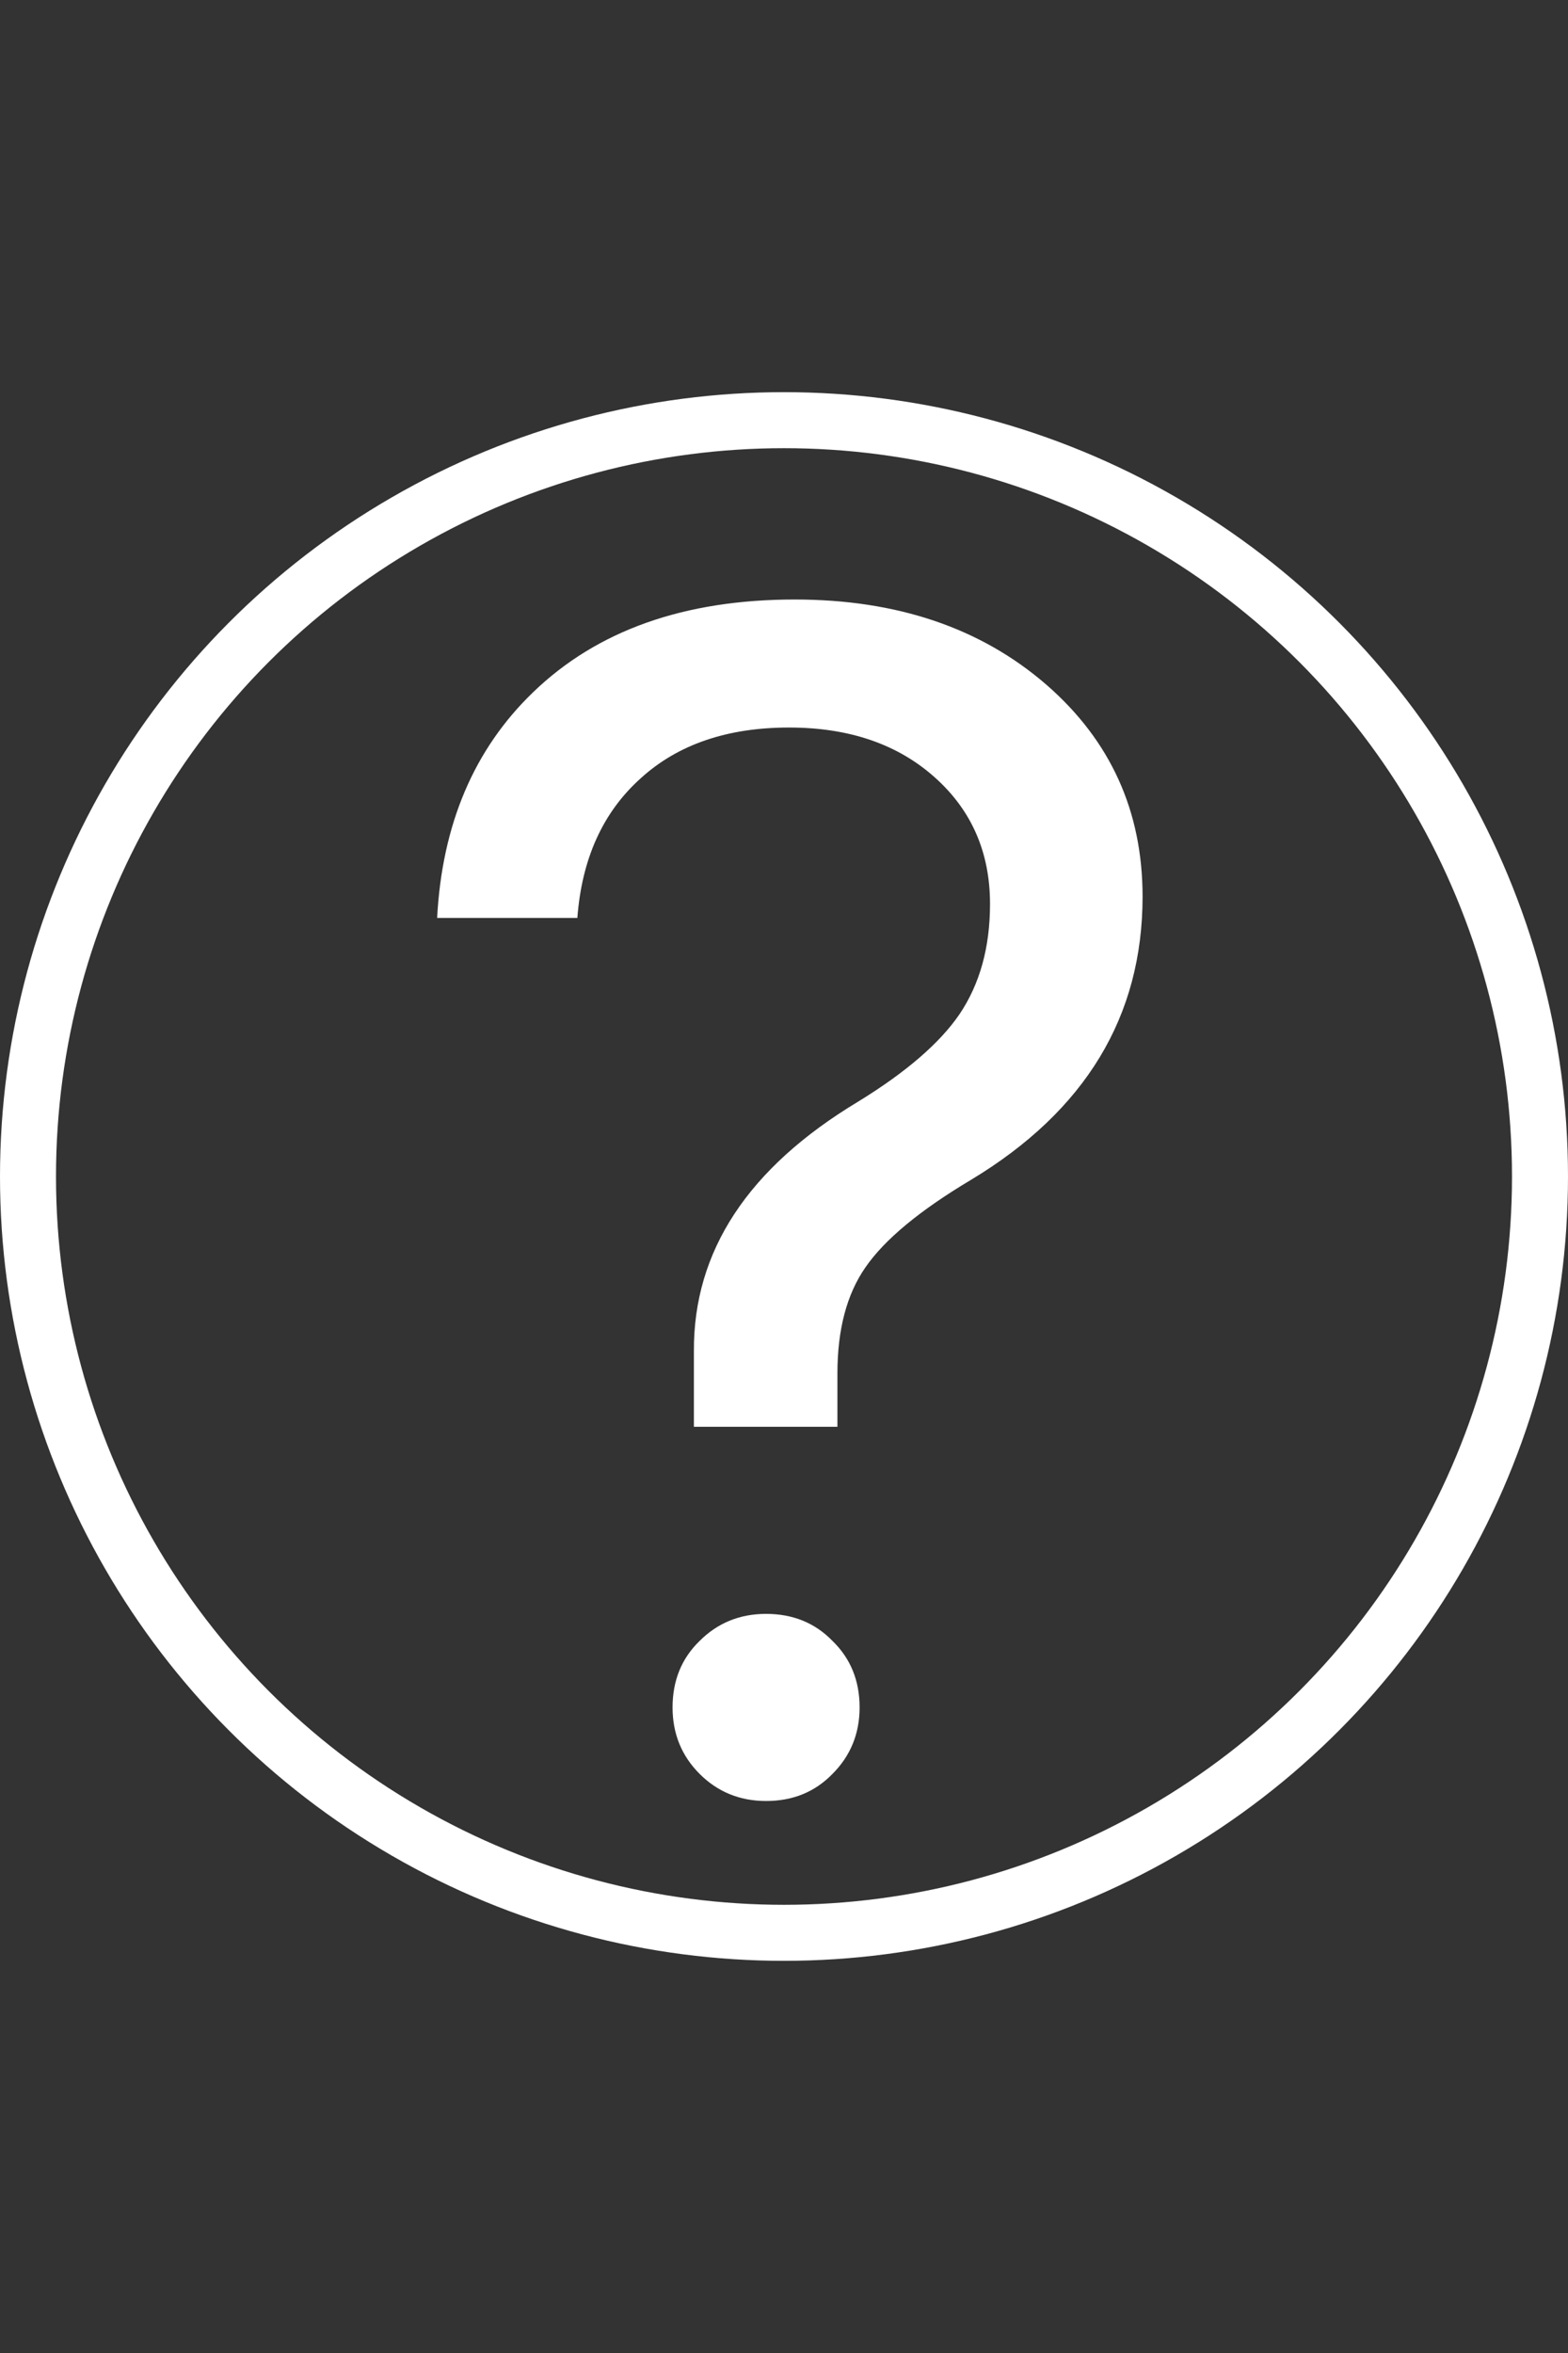
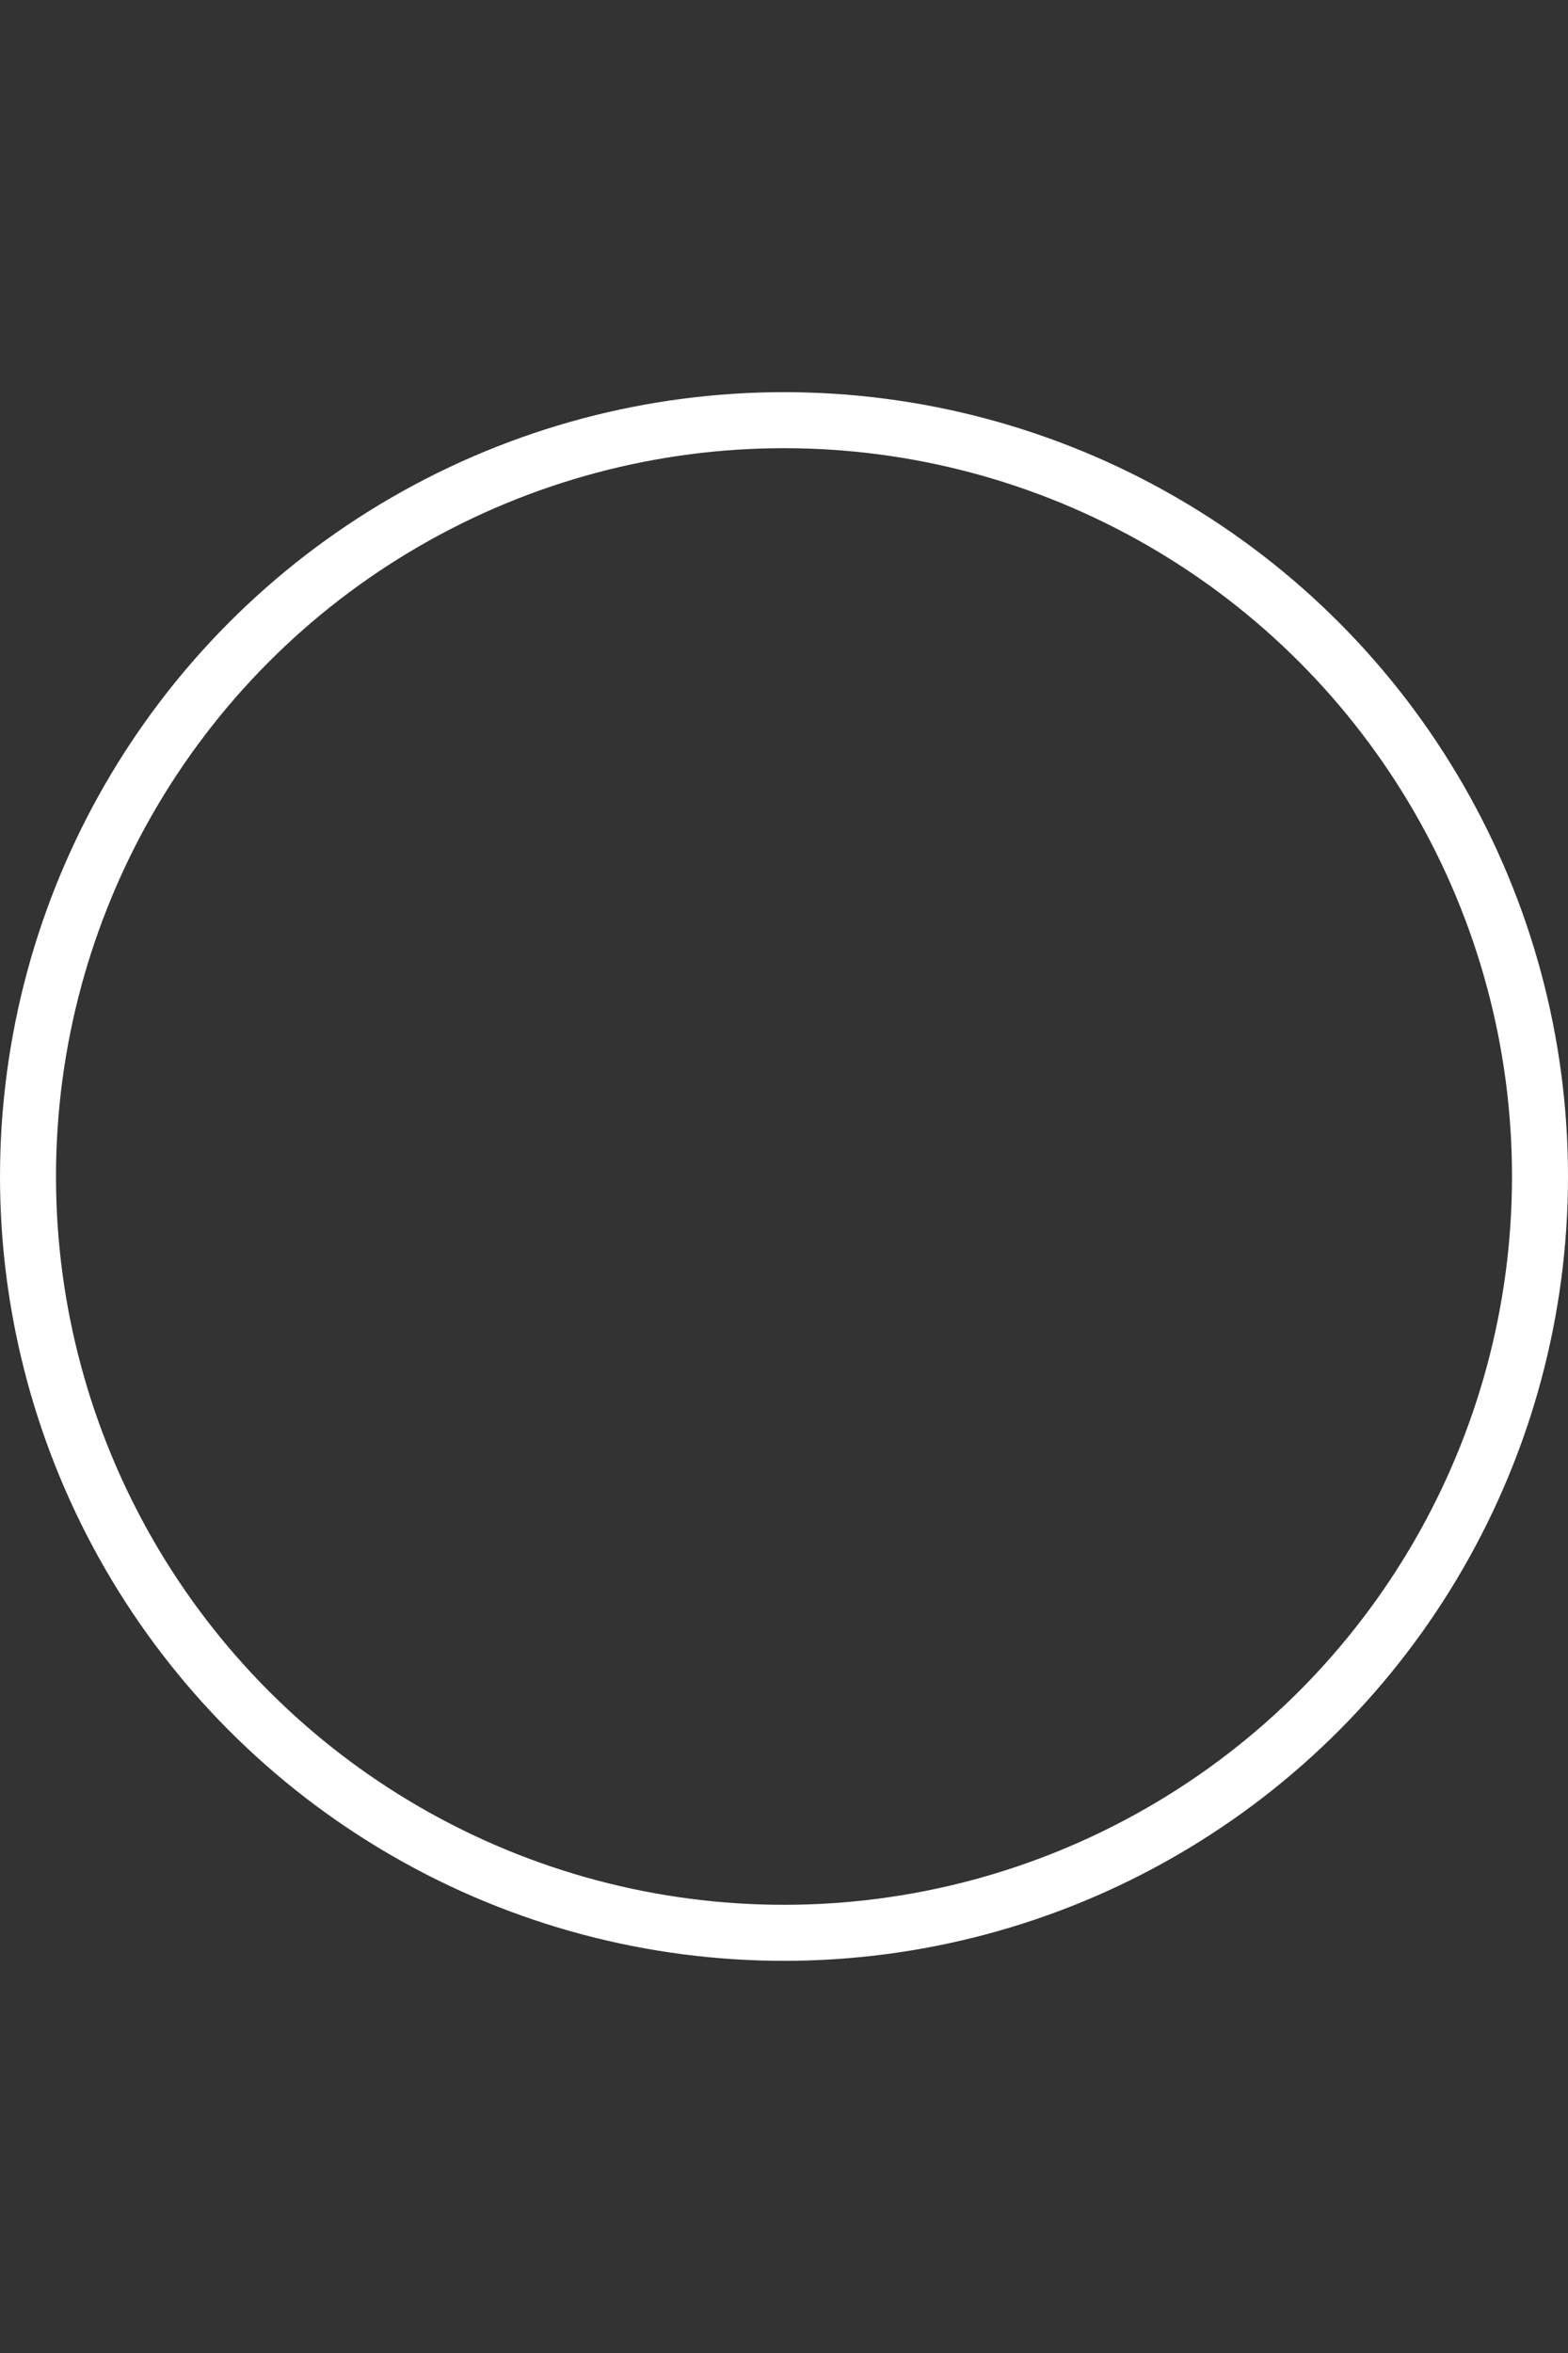
<svg xmlns="http://www.w3.org/2000/svg" width="28" height="42" viewBox="0 0 28 42" fill="none">
  <rect x="0" y="0" width="28" height="42" fill="#333333" stroke="none" />
-   <path d="M7.806 16.385C7.894 14.715 8.465 13.372 9.52 12.356C10.662 11.253 12.22 10.701 14.192 10.701C16.019 10.701 17.518 11.209 18.689 12.225C19.832 13.221 20.403 14.48 20.403 16.004C20.403 18.143 19.383 19.827 17.342 21.058C16.424 21.605 15.794 22.127 15.452 22.625C15.12 23.104 14.954 23.733 14.954 24.515V25.467H12.391V24.119C12.381 22.332 13.357 20.848 15.32 19.666C16.18 19.139 16.785 18.616 17.137 18.099C17.498 17.561 17.679 16.907 17.679 16.136C17.679 15.218 17.352 14.466 16.697 13.88C16.033 13.284 15.164 12.986 14.09 12.986C12.986 12.986 12.102 13.289 11.438 13.895C10.765 14.5 10.389 15.33 10.31 16.385H7.806ZM13.68 32.147C13.211 32.147 12.815 31.985 12.493 31.663C12.171 31.341 12.01 30.945 12.01 30.477C12.01 29.998 12.171 29.602 12.493 29.29C12.815 28.968 13.211 28.807 13.68 28.807C14.158 28.807 14.554 28.968 14.866 29.29C15.188 29.602 15.35 29.998 15.35 30.477C15.35 30.945 15.188 31.341 14.866 31.663C14.554 31.985 14.158 32.147 13.68 32.147Z" fill="white" />
  <circle cx="14" cy="21" r="13.5" stroke="white" />
</svg>